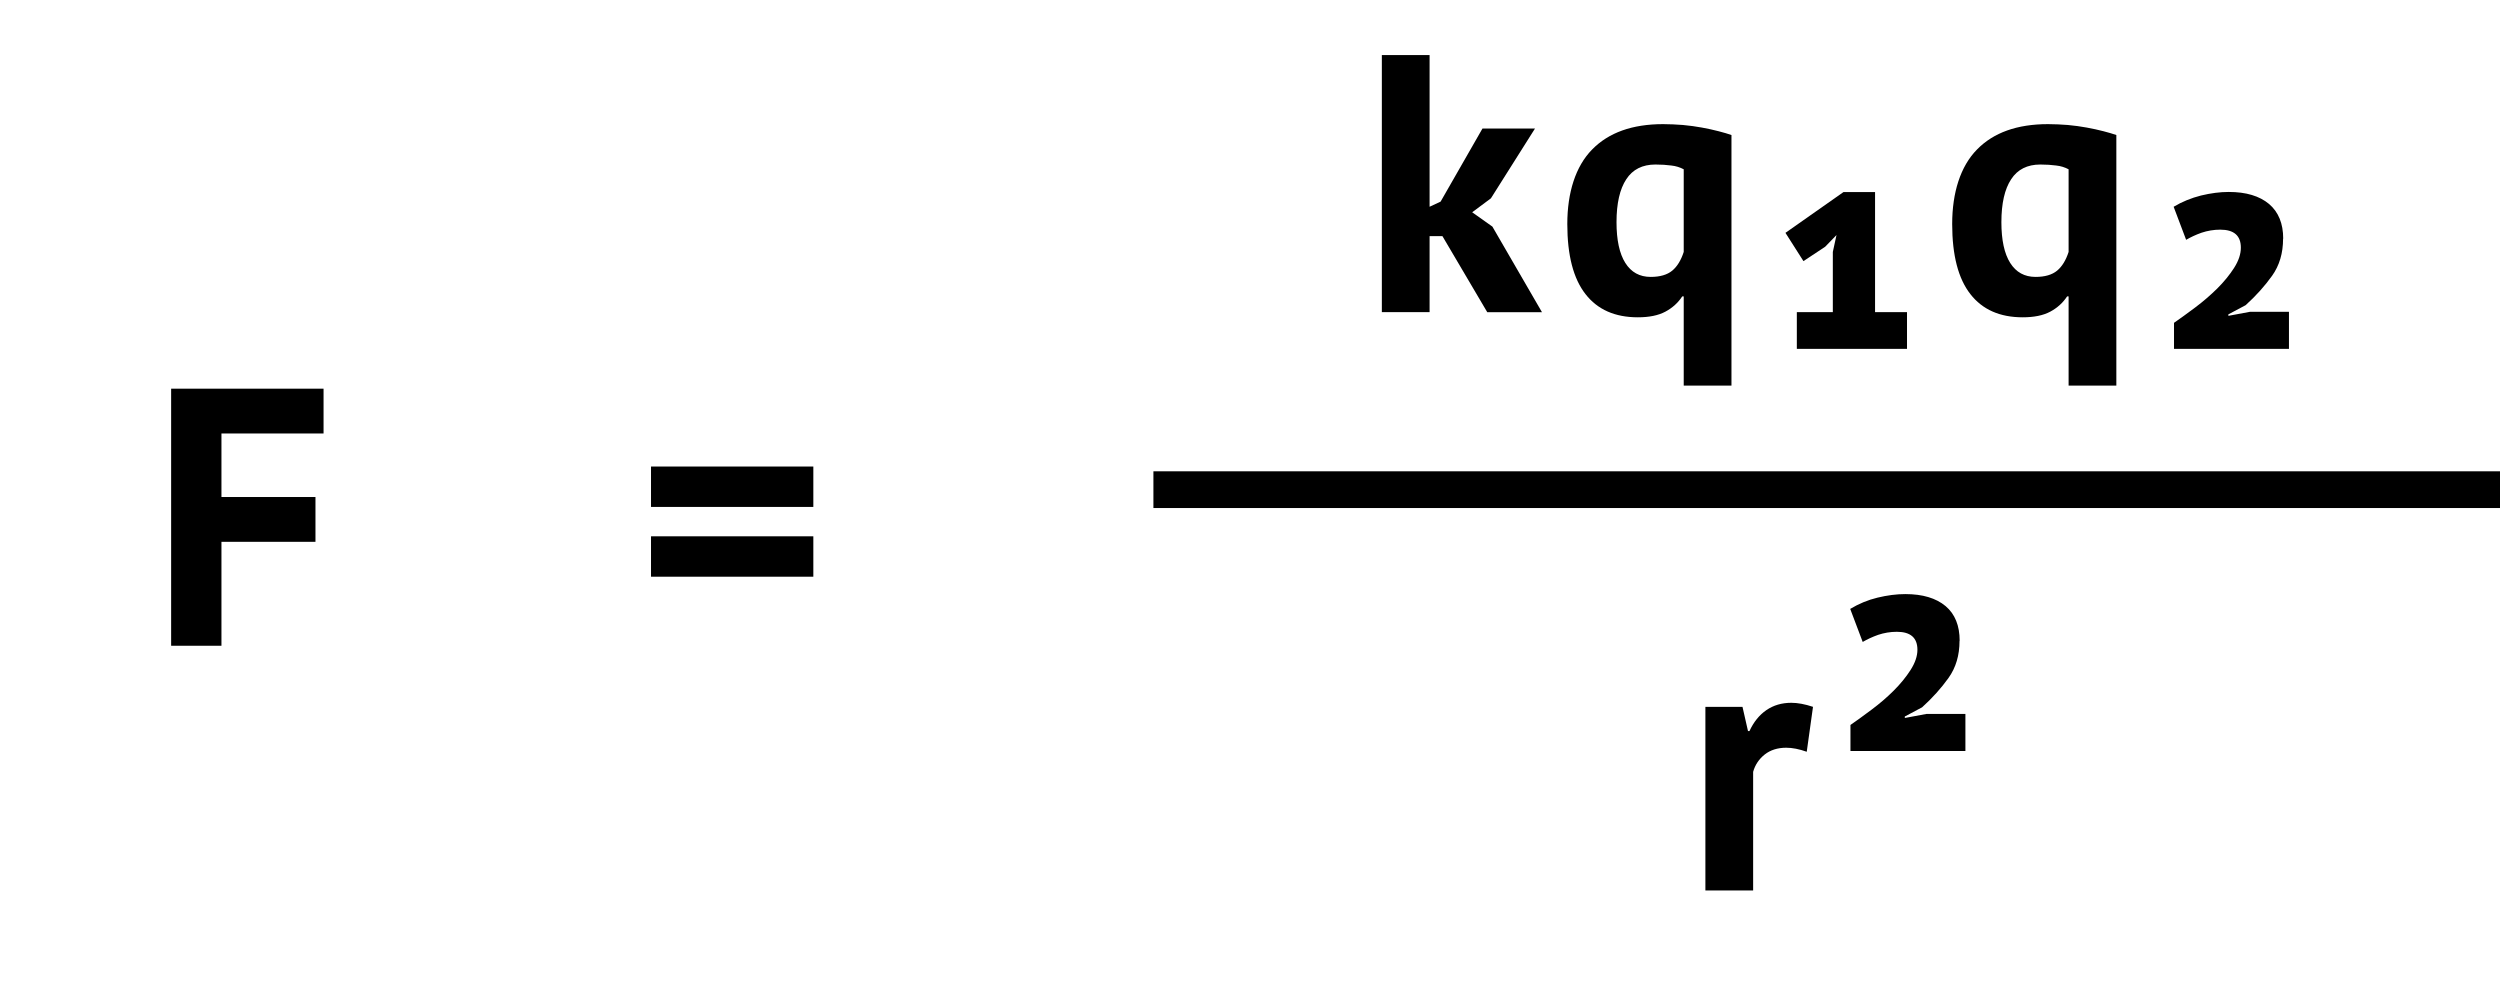
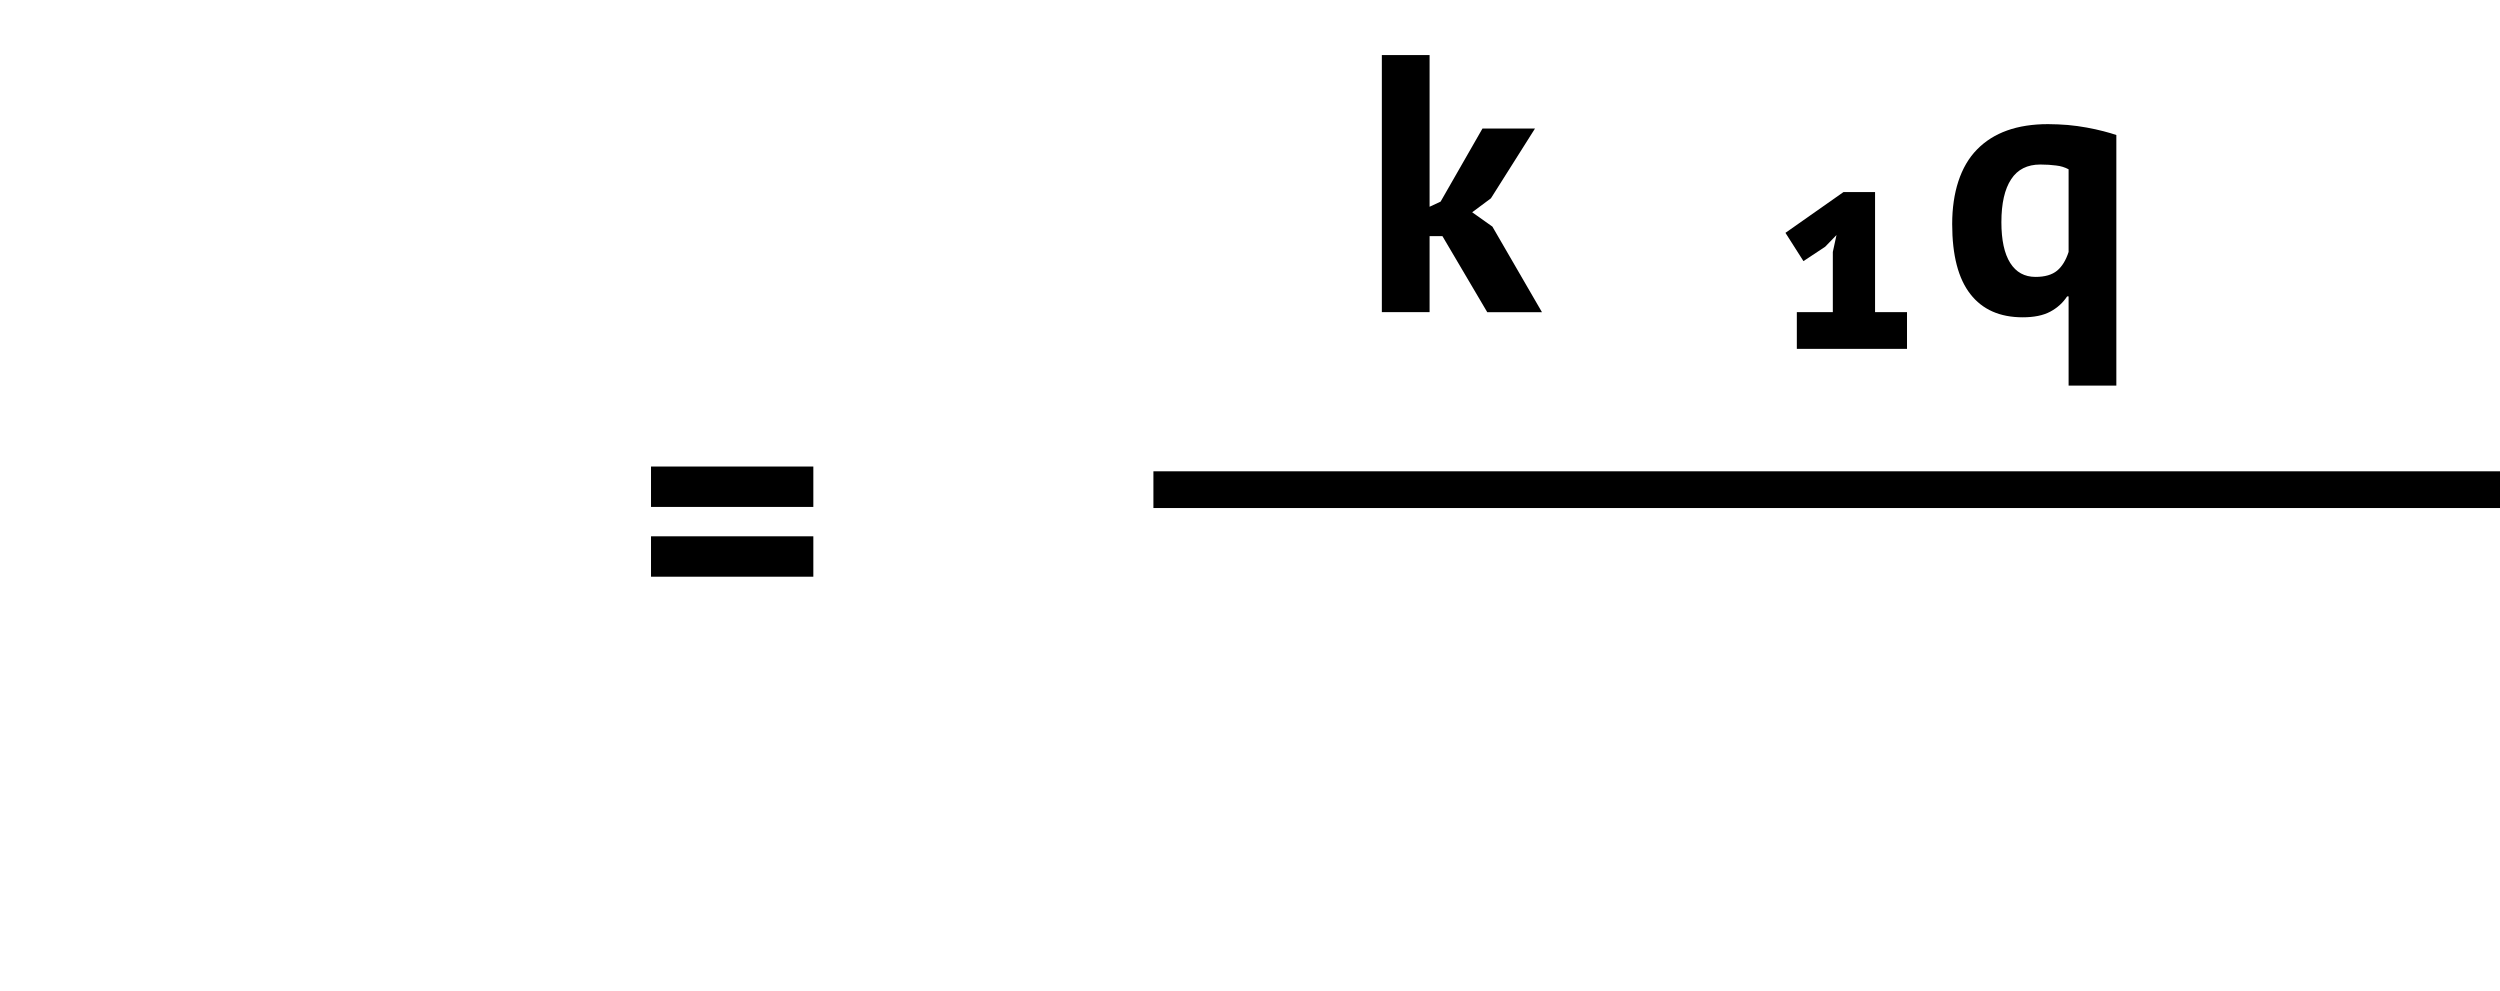
<svg xmlns="http://www.w3.org/2000/svg" id="Layer_2" data-name="Layer 2" width="204.22" height="80.94" viewBox="0 0 204.22 80.94">
  <g id="Layer_1-2" data-name="Layer 1">
-     <path d="m13.98,31.75h12.45v3.66h-8.34v5.19h7.68v3.66h-7.68v8.49h-4.11v-21Z" />
    <path d="m53.18,38.11h13.26v3.3h-13.26v-3.3Zm0,5.7h13.26v3.3h-13.26v-3.3Z" />
    <g>
      <path d="m117.83,19.29h-1.05v6.21h-3.9V4.5h3.9v12.39l.9-.42,3.42-5.97h4.29l-3.6,5.7-1.53,1.14,1.65,1.17,4.05,6.99h-4.47l-3.66-6.21Z" />
-       <path d="m141.44,31.5h-3.9v-7.29h-.12c-.34.52-.8.94-1.38,1.25-.58.31-1.33.46-2.25.46-1.86,0-3.29-.63-4.27-1.89-.99-1.26-1.49-3.17-1.49-5.73s.67-4.71,2.03-6.09c1.35-1.38,3.28-2.07,5.8-2.07.54,0,1.08.03,1.62.07.54.05,1.05.12,1.54.21.49.09.95.19,1.37.3s.77.21,1.05.31v20.46Zm-6.6-8.88c.76,0,1.35-.17,1.76-.51.41-.34.72-.85.94-1.53v-6.75c-.3-.16-.64-.27-1.02-.31-.38-.05-.81-.08-1.29-.08-1.06,0-1.86.4-2.38,1.2-.53.8-.8,1.97-.8,3.51,0,1.46.24,2.57.72,3.33.48.76,1.17,1.14,2.07,1.14Z" />
      <path d="m146.78,25.5h2.94v-4.92l.3-1.38-.93.96-1.77,1.17-1.47-2.31,4.74-3.33h2.58v9.81h2.61v3h-9v-3Z" />
      <path d="m172.88,31.5h-3.9v-7.29h-.12c-.34.52-.8.94-1.38,1.25-.58.31-1.33.46-2.25.46-1.86,0-3.29-.63-4.27-1.89-.99-1.26-1.49-3.17-1.49-5.73s.67-4.71,2.03-6.09c1.35-1.38,3.28-2.07,5.8-2.07.54,0,1.08.03,1.62.07.54.05,1.05.12,1.54.21.49.09.95.19,1.37.3s.77.21,1.05.31v20.46Zm-6.6-8.88c.76,0,1.35-.17,1.76-.51.41-.34.72-.85.94-1.53v-6.75c-.3-.16-.64-.27-1.02-.31-.38-.05-.81-.08-1.29-.08-1.06,0-1.86.4-2.38,1.2-.53.8-.8,1.97-.8,3.51,0,1.46.24,2.57.72,3.33.48.76,1.17,1.14,2.07,1.14Z" />
-       <path d="m186.5,19.5c0,1.18-.3,2.19-.9,3.03-.6.84-1.32,1.64-2.16,2.4l-1.41.75v.12l1.77-.33h3.18v3.03h-9.39v-2.13c.52-.36,1.1-.78,1.74-1.26.64-.48,1.23-.99,1.79-1.54.55-.55,1.01-1.11,1.38-1.69.37-.58.55-1.13.55-1.65,0-.98-.56-1.47-1.68-1.47-.54,0-1.05.09-1.53.25-.48.17-.9.37-1.26.58l-1.02-2.7c.7-.42,1.45-.72,2.24-.92.79-.19,1.54-.29,2.26-.29,1.42,0,2.51.33,3.29.98.77.65,1.16,1.6,1.16,2.83Z" />
    </g>
    <g>
-       <path d="m147.59,61.41c-.62-.22-1.18-.33-1.68-.33-.7,0-1.29.19-1.75.55-.47.37-.79.85-.95,1.42v9.69h-3.9v-15h3.03l.45,1.98h.12c.34-.74.8-1.31,1.38-1.71.58-.4,1.26-.6,2.04-.6.52,0,1.11.11,1.77.33l-.51,3.66Z" />
-       <path d="m160.07,52.35c0,1.18-.3,2.19-.9,3.03-.6.84-1.32,1.64-2.16,2.4l-1.41.75v.12l1.77-.33h3.18v3.03h-9.39v-2.13c.52-.36,1.1-.78,1.74-1.26s1.24-.99,1.79-1.54c.55-.55,1.01-1.11,1.38-1.69s.56-1.13.56-1.65c0-.98-.56-1.47-1.68-1.47-.54,0-1.05.09-1.53.25-.48.17-.9.37-1.26.58l-1.02-2.7c.7-.42,1.44-.73,2.23-.92s1.54-.29,2.27-.29c1.42,0,2.51.33,3.29.98.77.65,1.15,1.6,1.15,2.83Z" />
-     </g>
+       </g>
    <line x1="94.22" y1="40" x2="204.22" y2="40" style="fill: none; stroke: #000; stroke-miterlimit: 10; stroke-width: 3px;" />
  </g>
</svg>